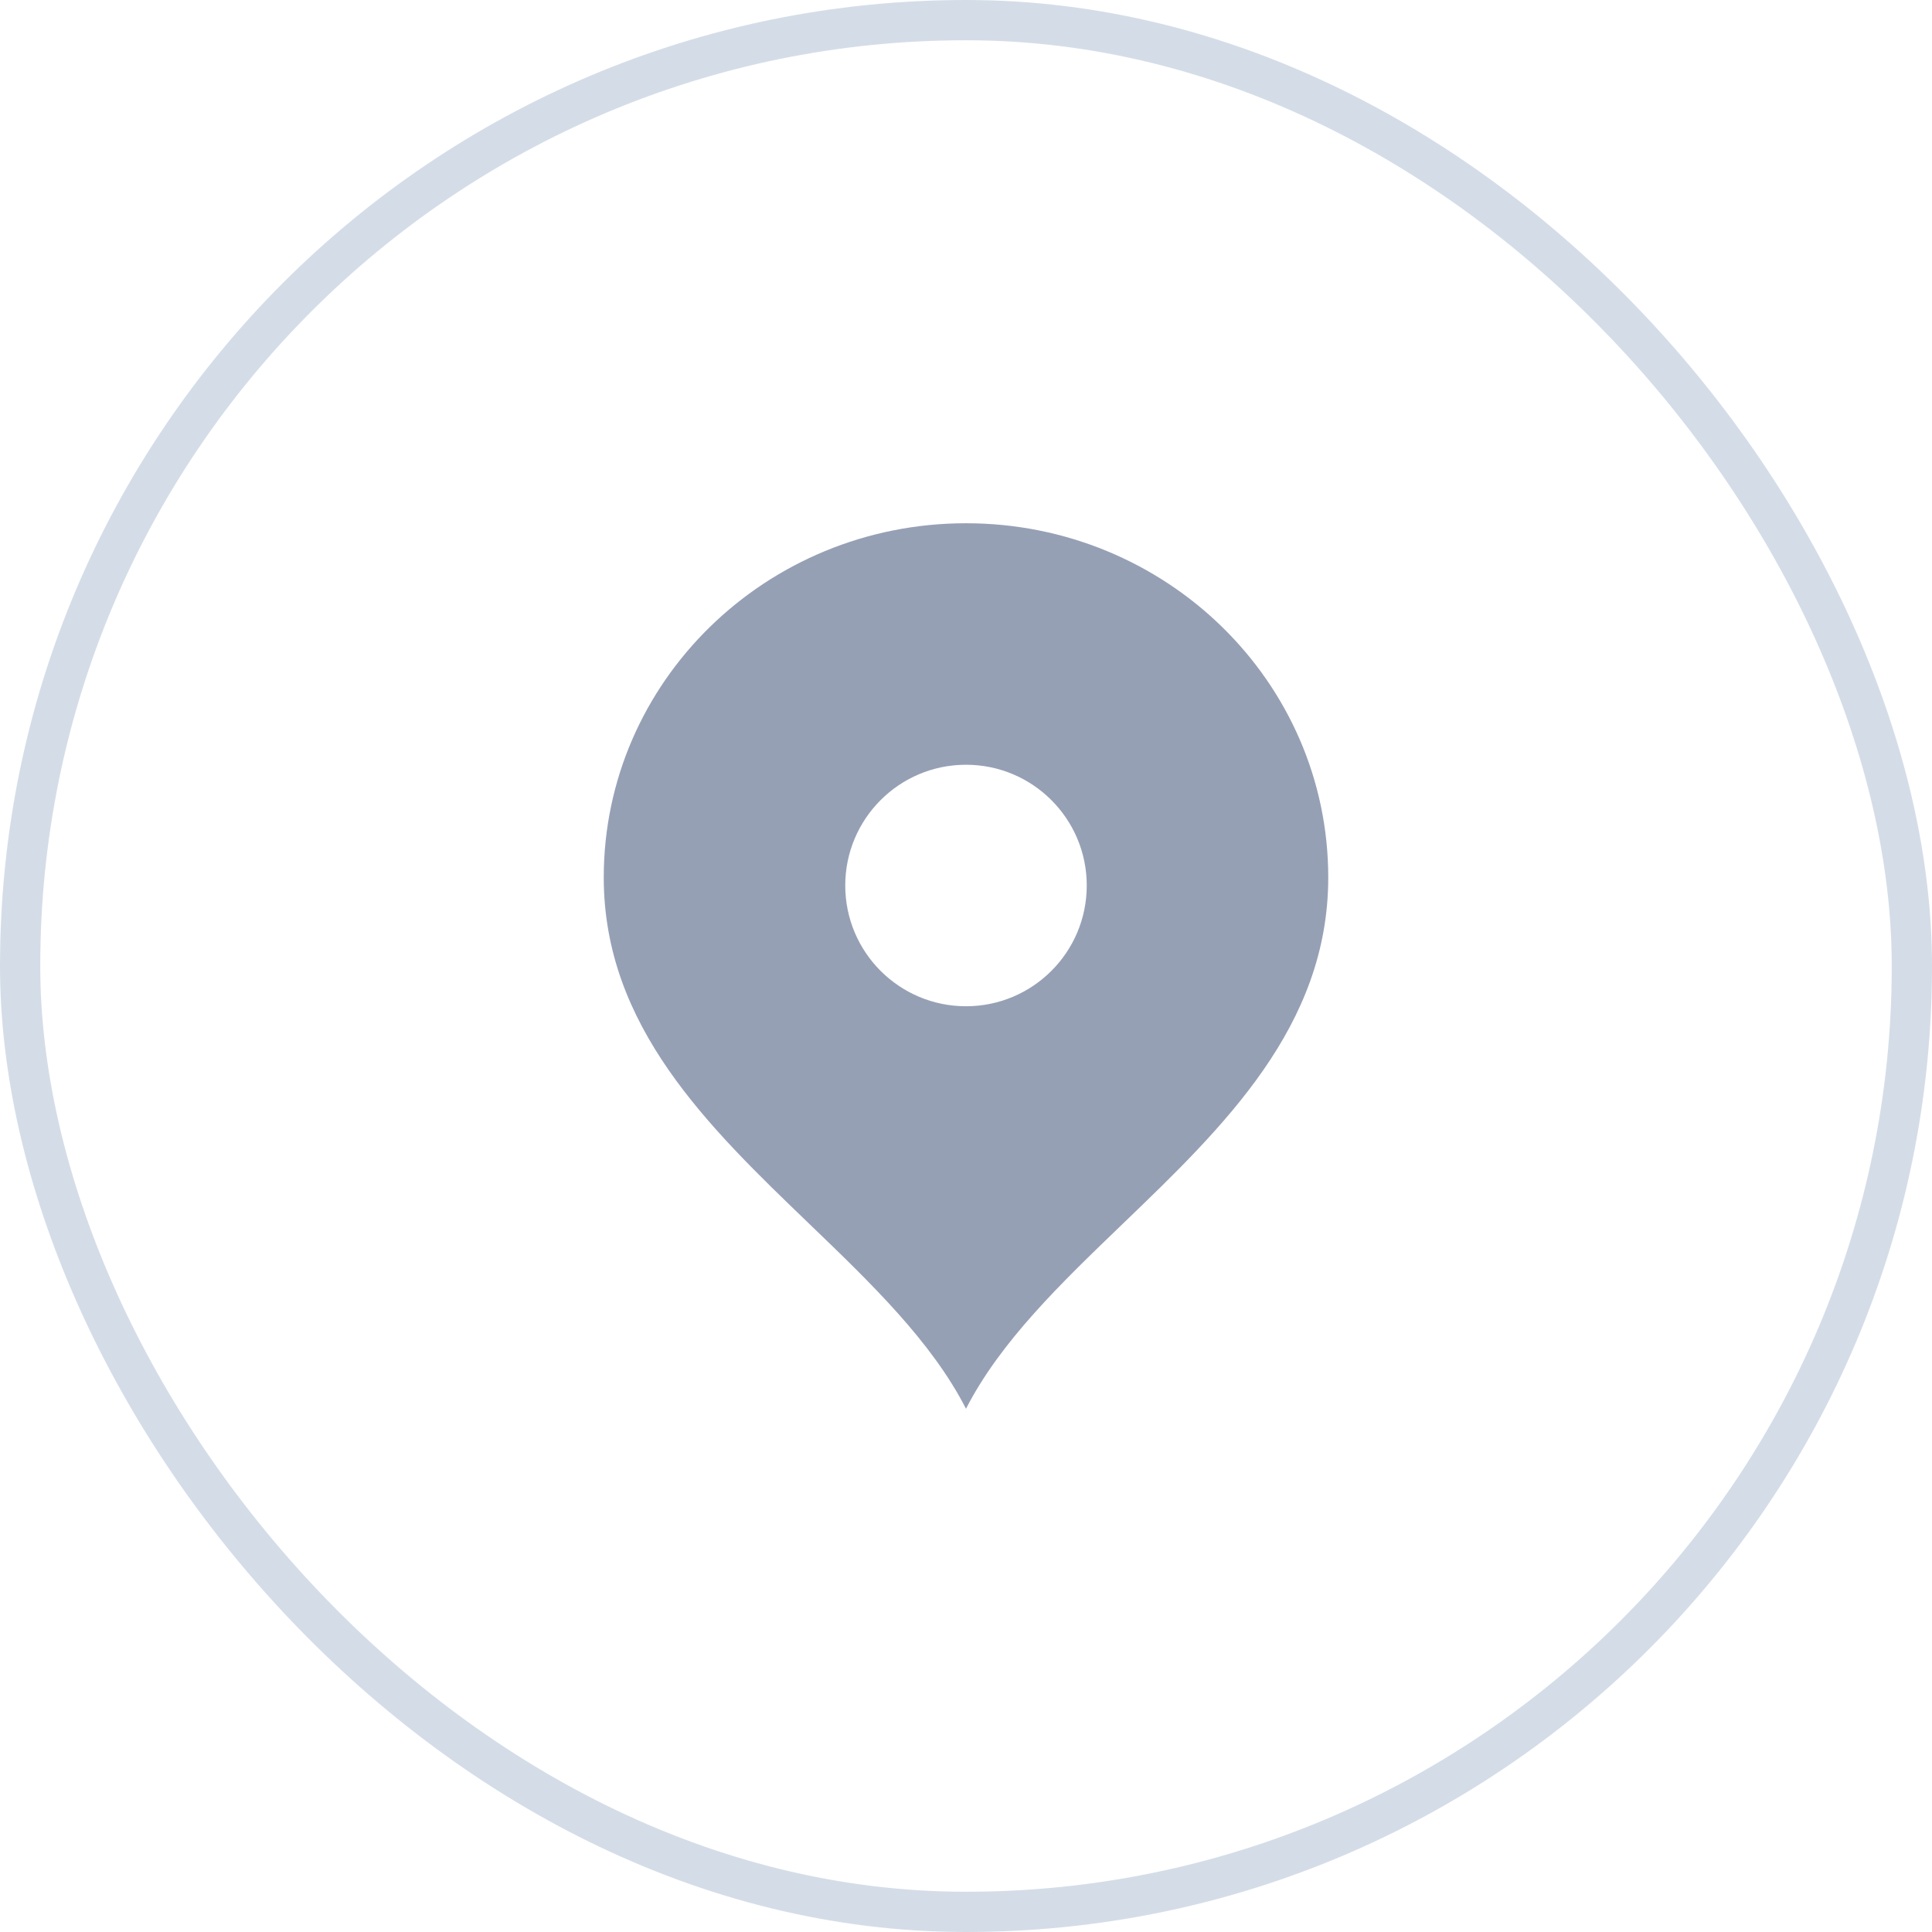
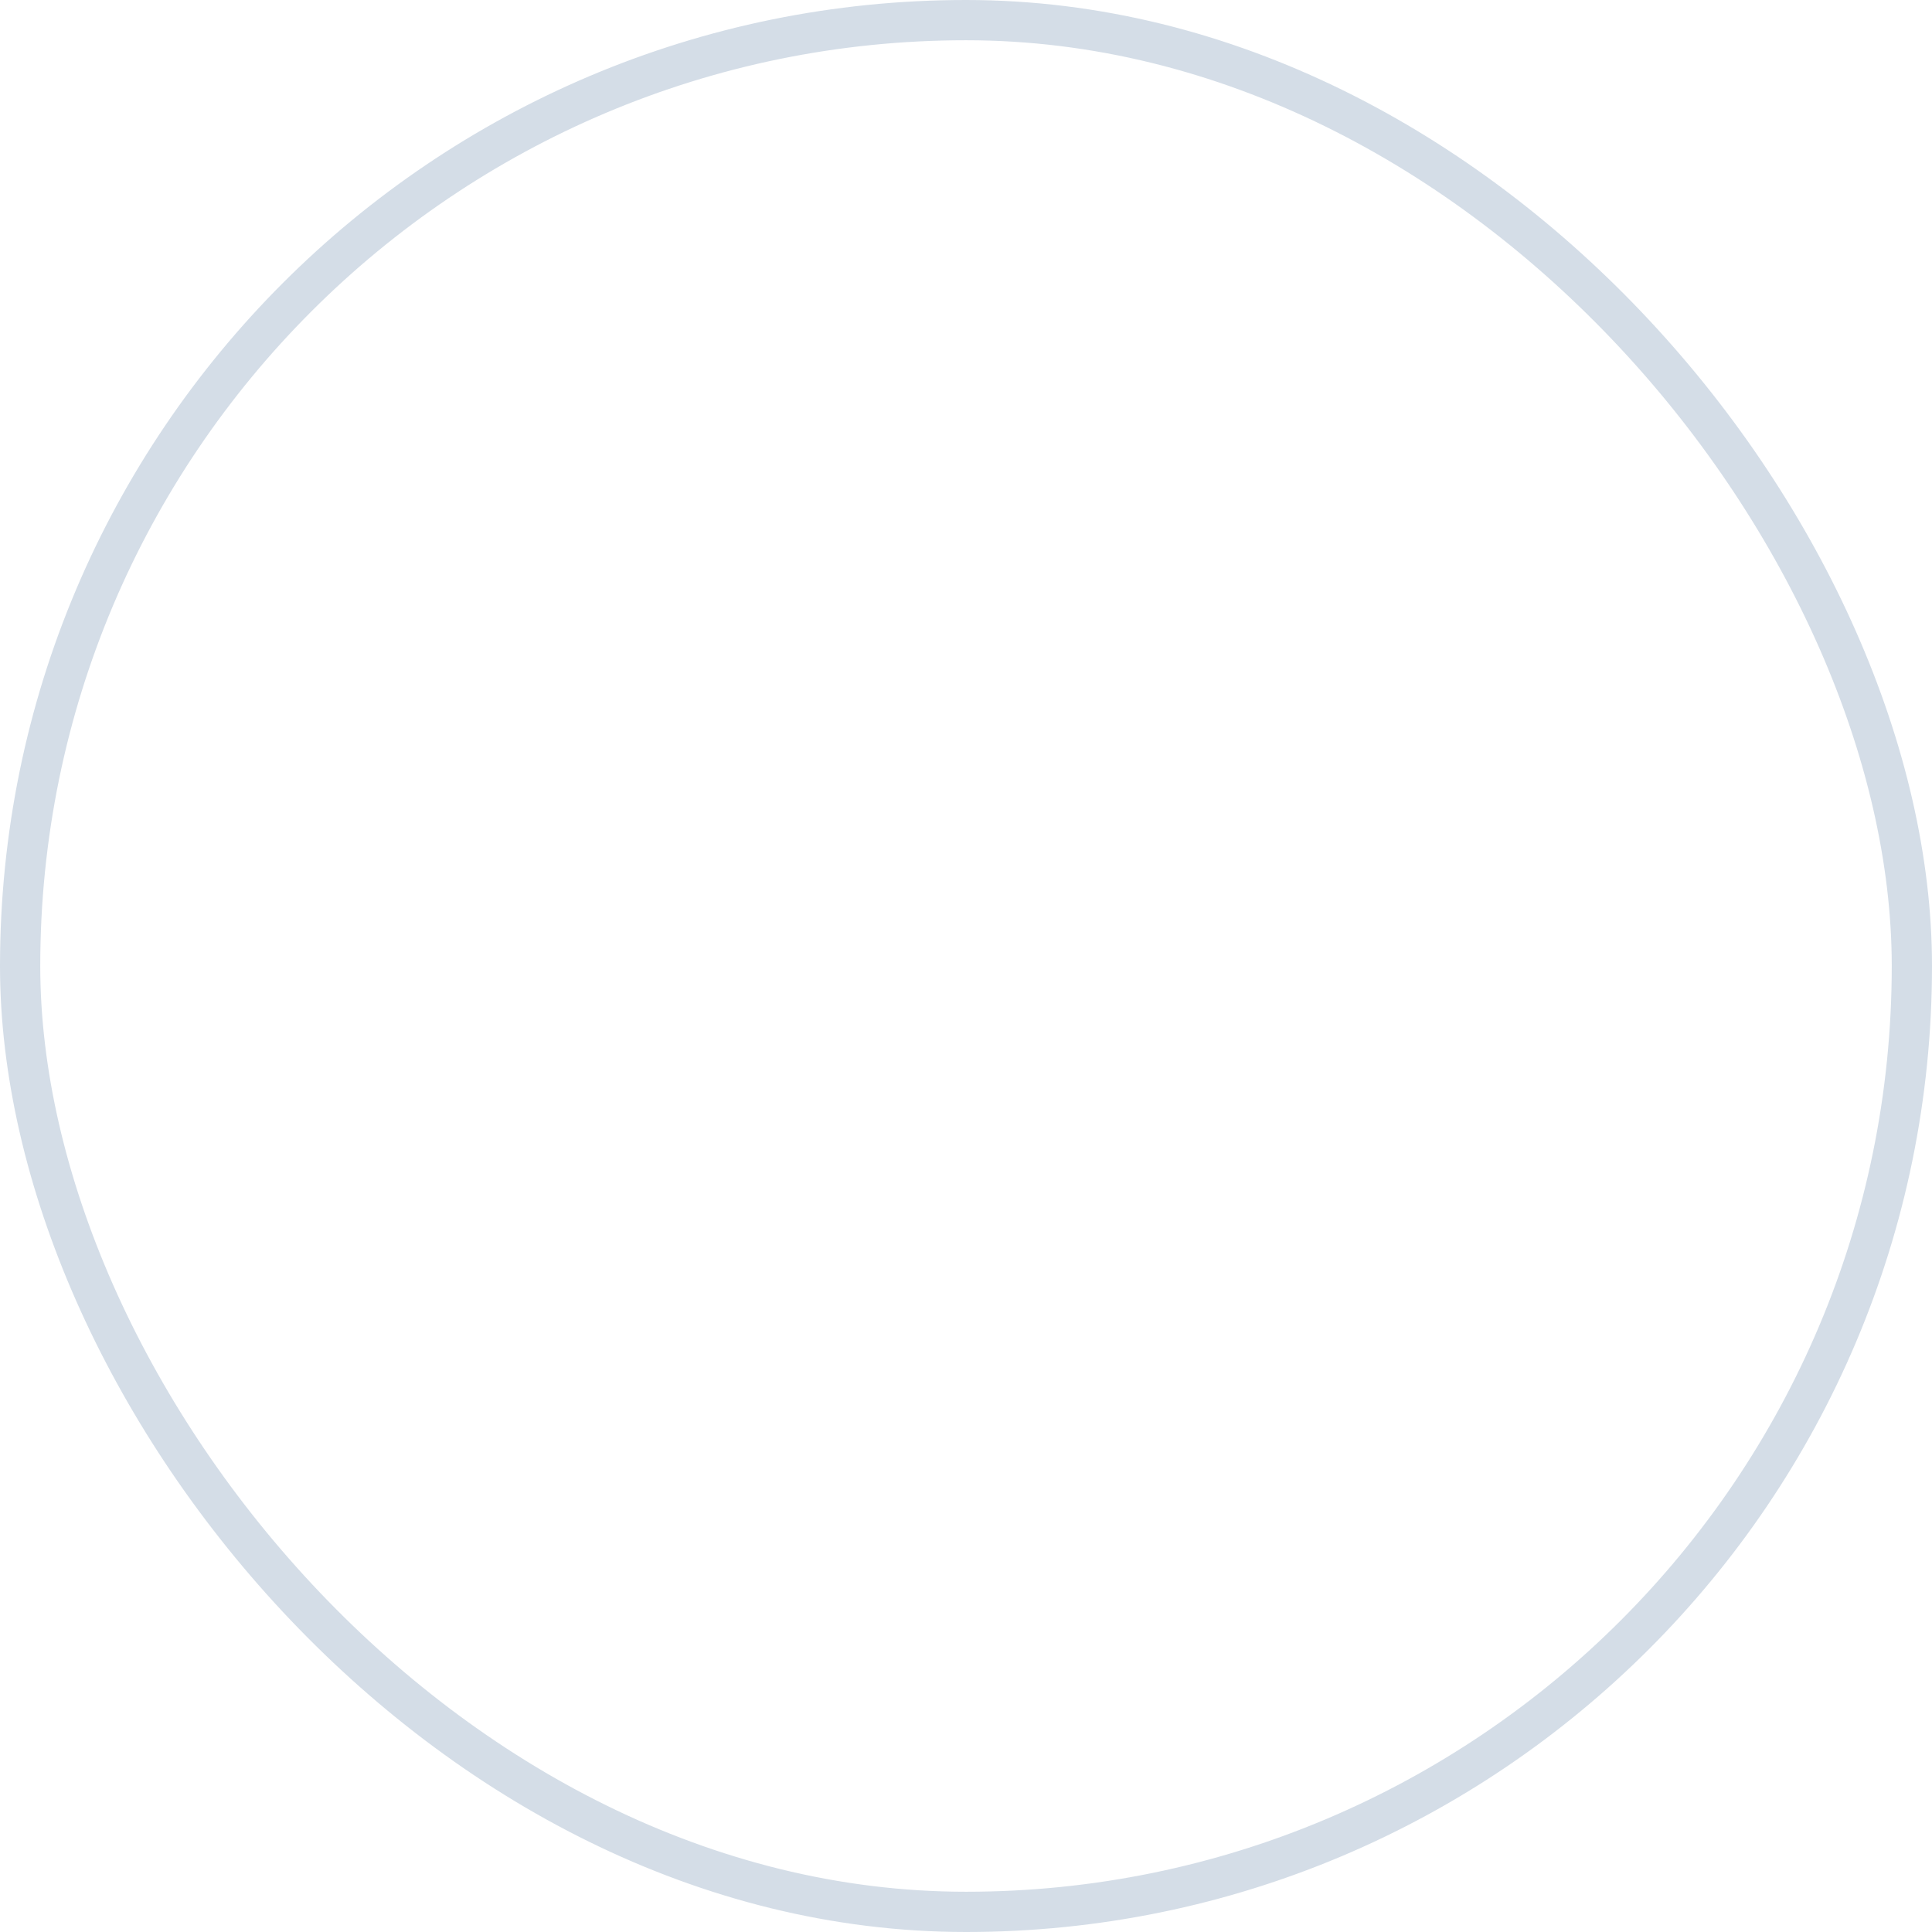
<svg xmlns="http://www.w3.org/2000/svg" width="48" height="48" viewBox="0 0 48 48" fill="none">
  <rect x="0.5" y="0.5" width="47" height="47" rx="23.5" stroke="#D4DDE7" />
-   <path fill-rule="evenodd" clip-rule="evenodd" d="M27.895 30.405C26.359 31.882 24.855 33.329 24 35C23.145 33.329 21.641 31.882 20.105 30.405C17.596 27.992 15 25.496 15 21.8C15 16.94 19.029 13 24 13C28.971 13 33 16.94 33 21.8C33 25.496 30.404 27.992 27.895 30.405ZM24 25C25.657 25 27 23.657 27 22C27 20.343 25.657 19 24 19C22.343 19 21 20.343 21 22C21 23.657 22.343 25 24 25Z" fill="#96A0B5" />
</svg>